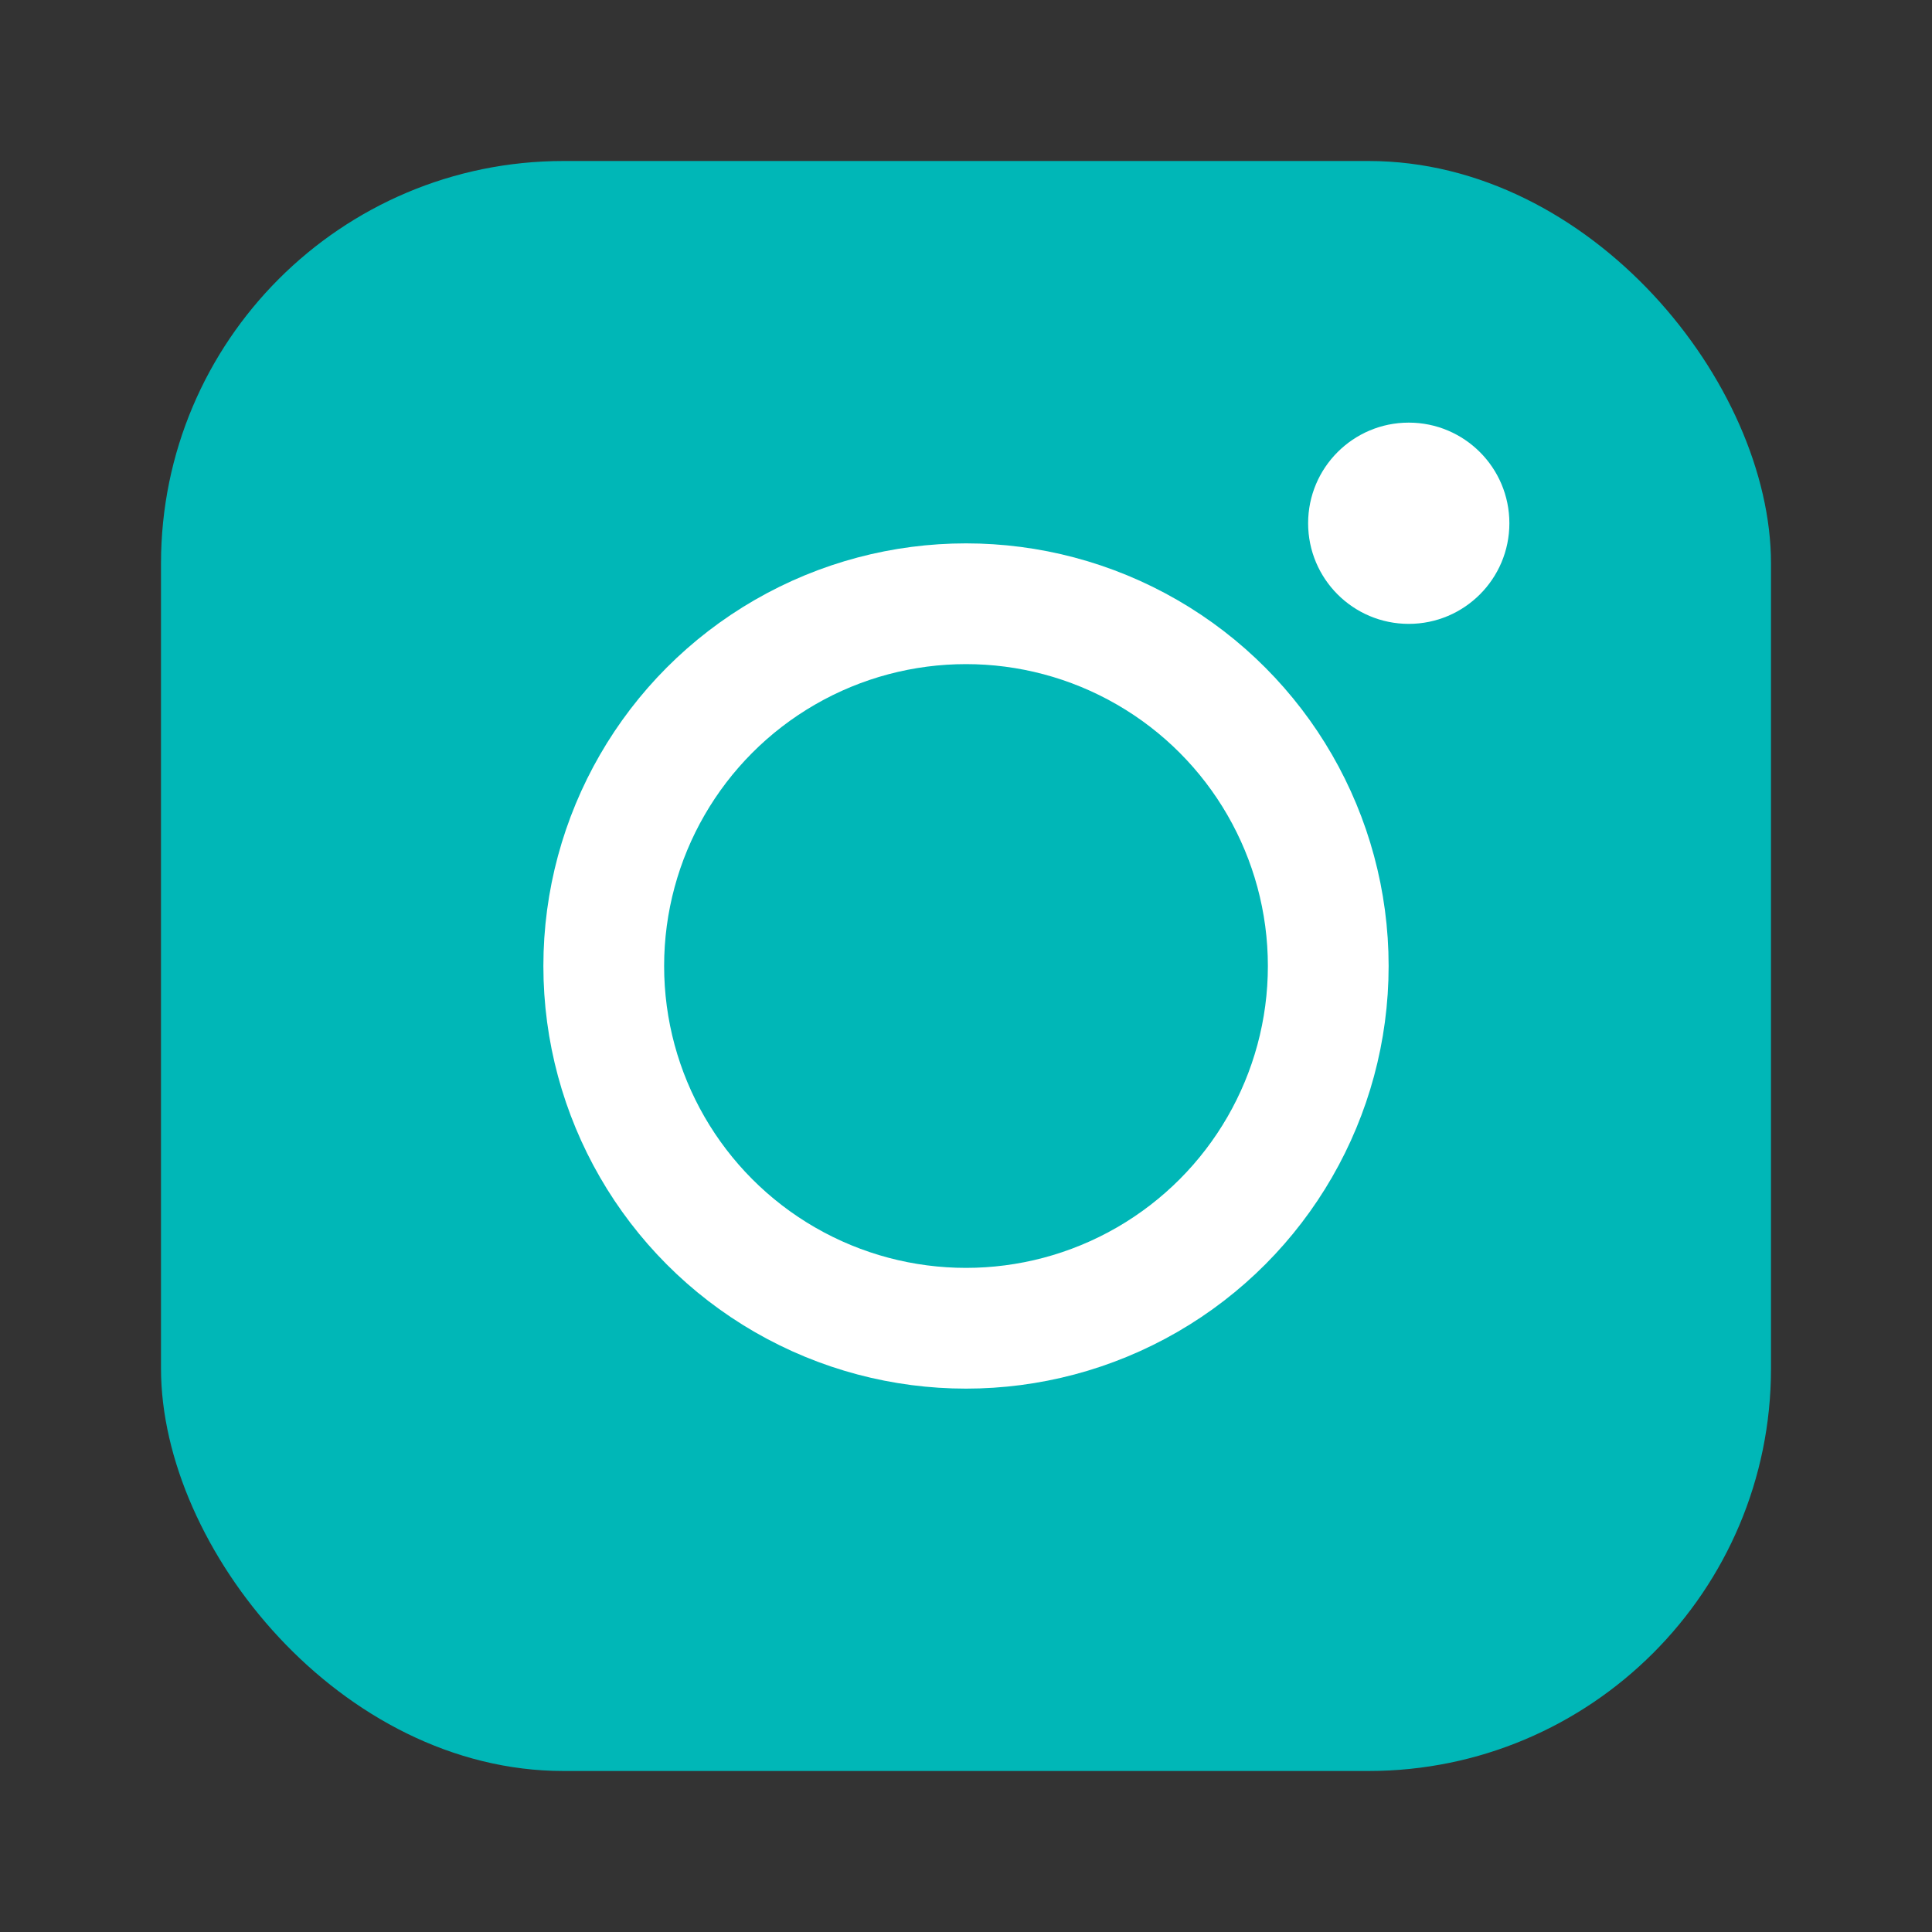
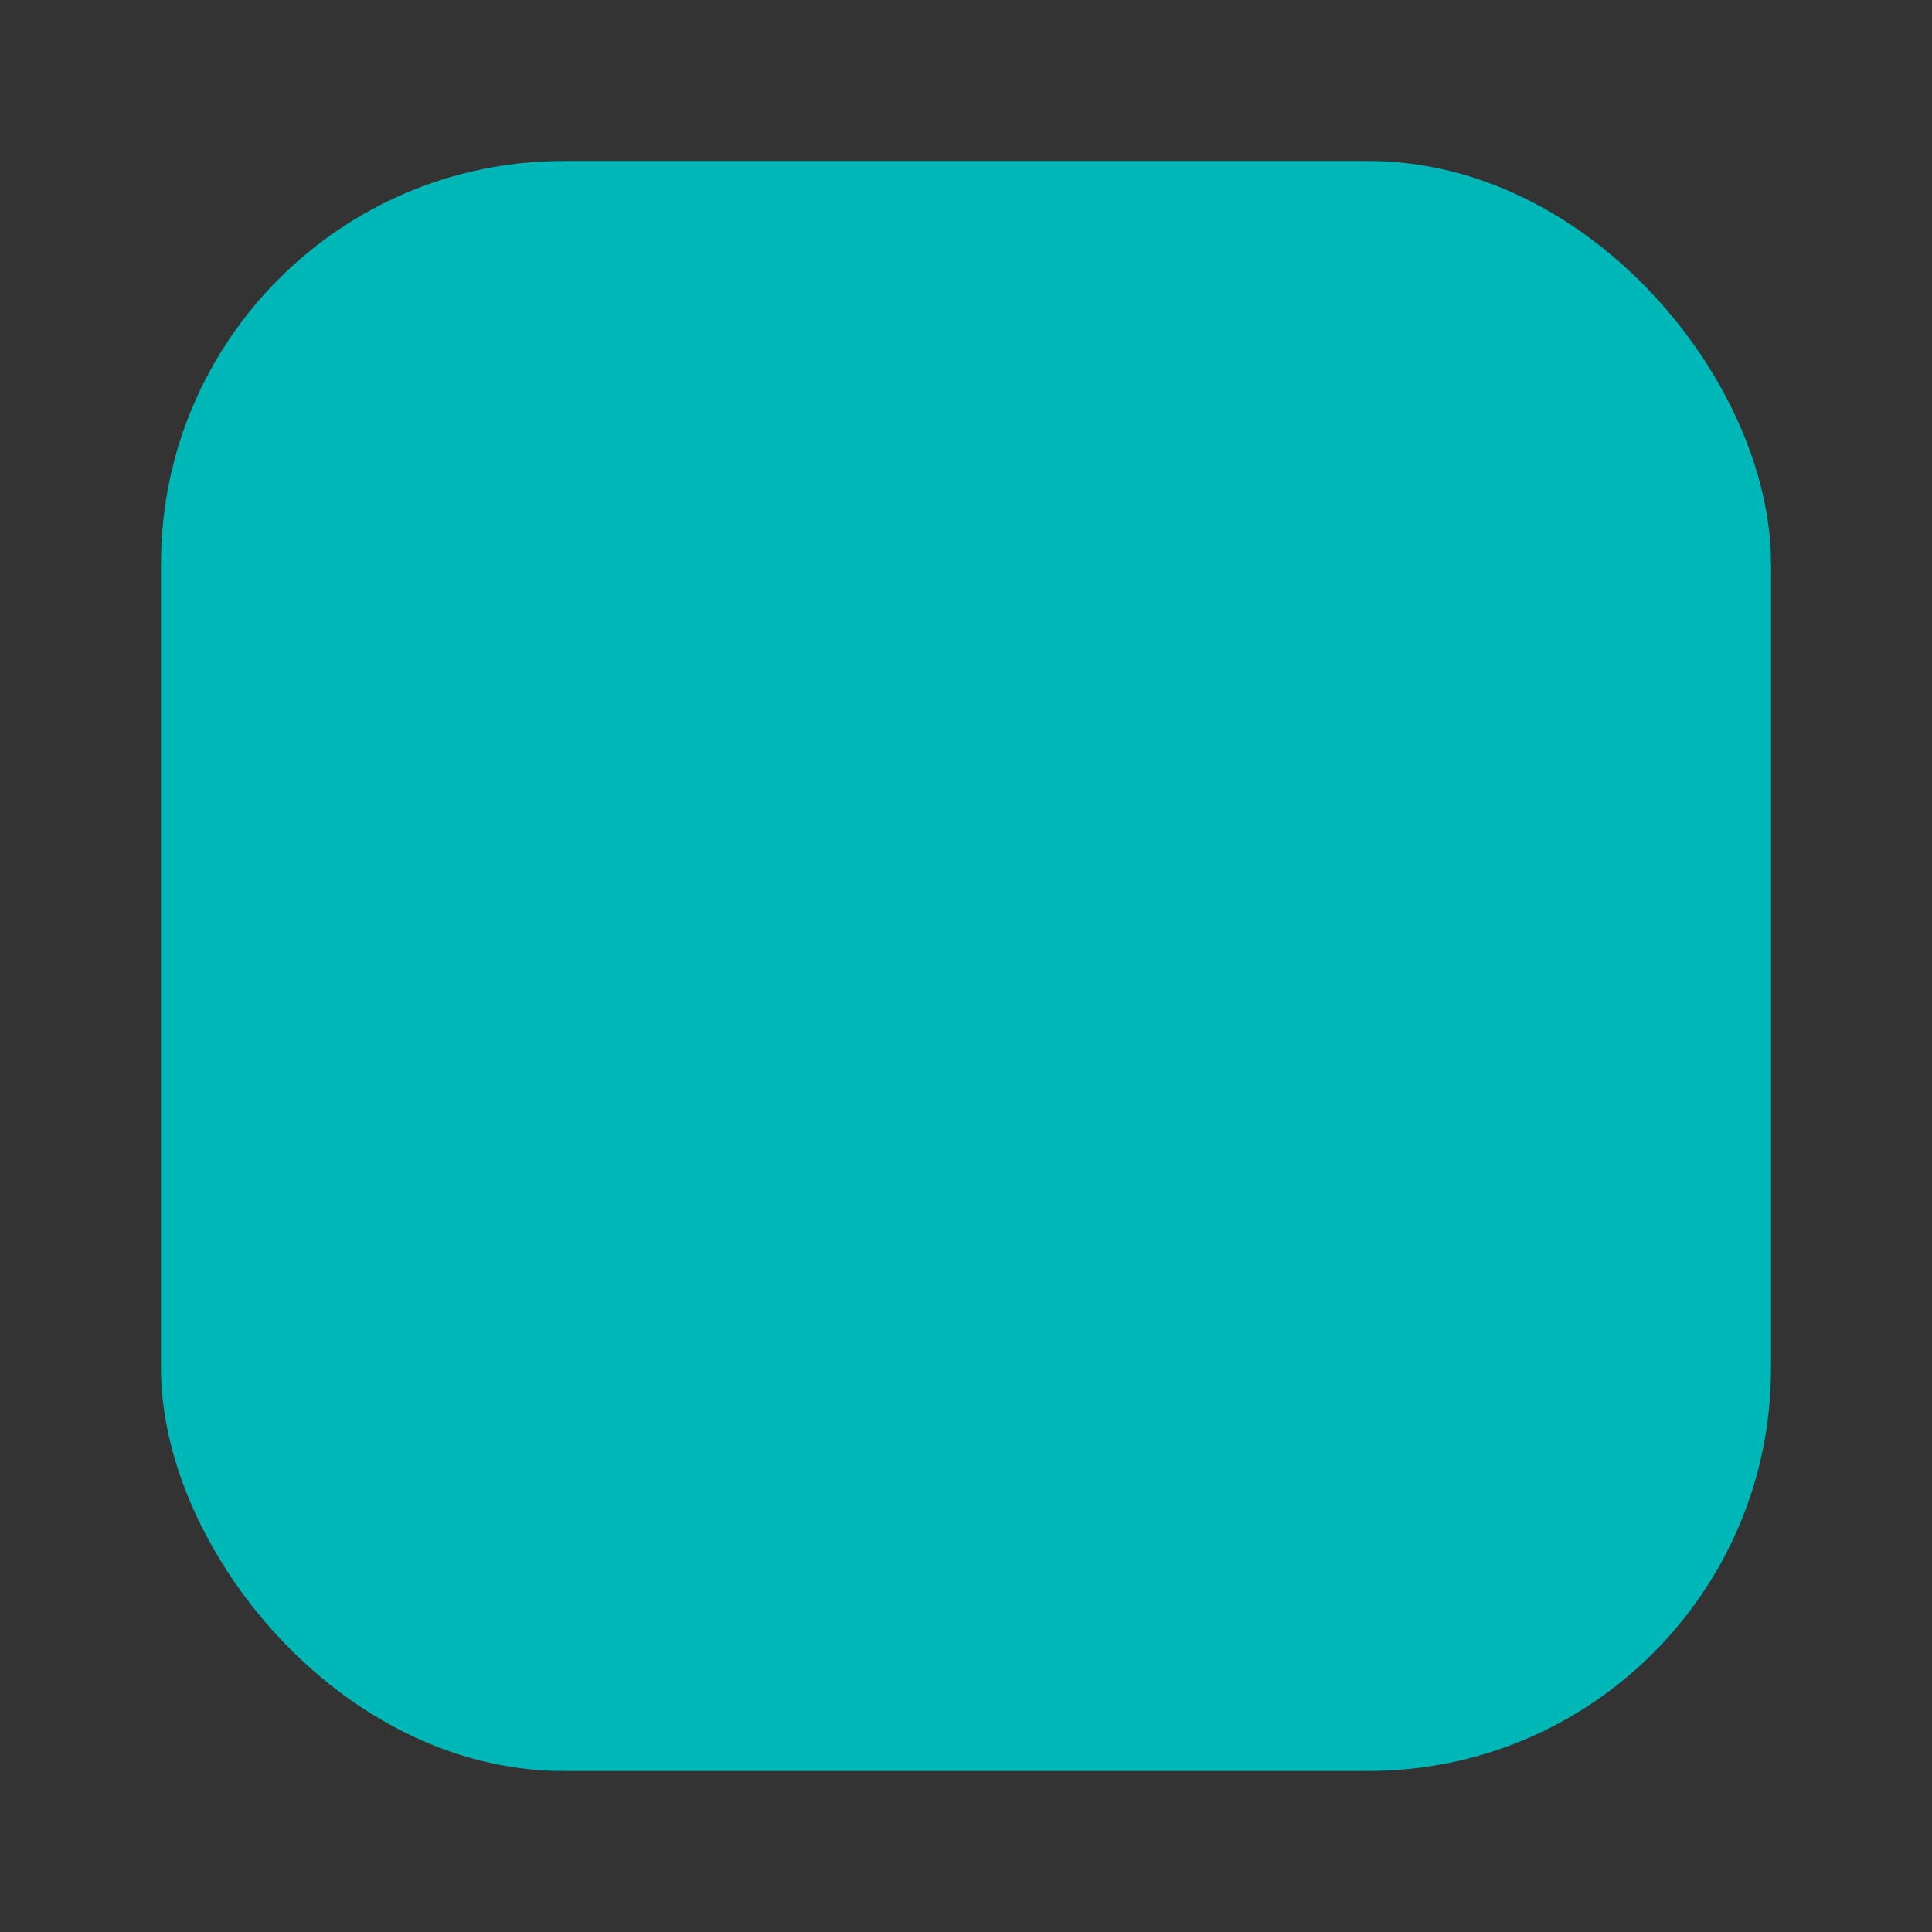
<svg xmlns="http://www.w3.org/2000/svg" width="48" height="48" viewBox="0 0 24 24" fill="none">
  <rect x="0" y="0" width="24" height="24" fill="#333333" stroke="none" />
  <rect x="2" y="2" width="20" height="20" rx="5" ry="5" fill="#00B7B7" />
-   <circle cx="12" cy="12" r="4.5" stroke="#FFFFFF" stroke-width="1.5" fill="none" />
-   <circle cx="17.5" cy="6.5" r="1.25" fill="#FFFFFF" />
</svg>